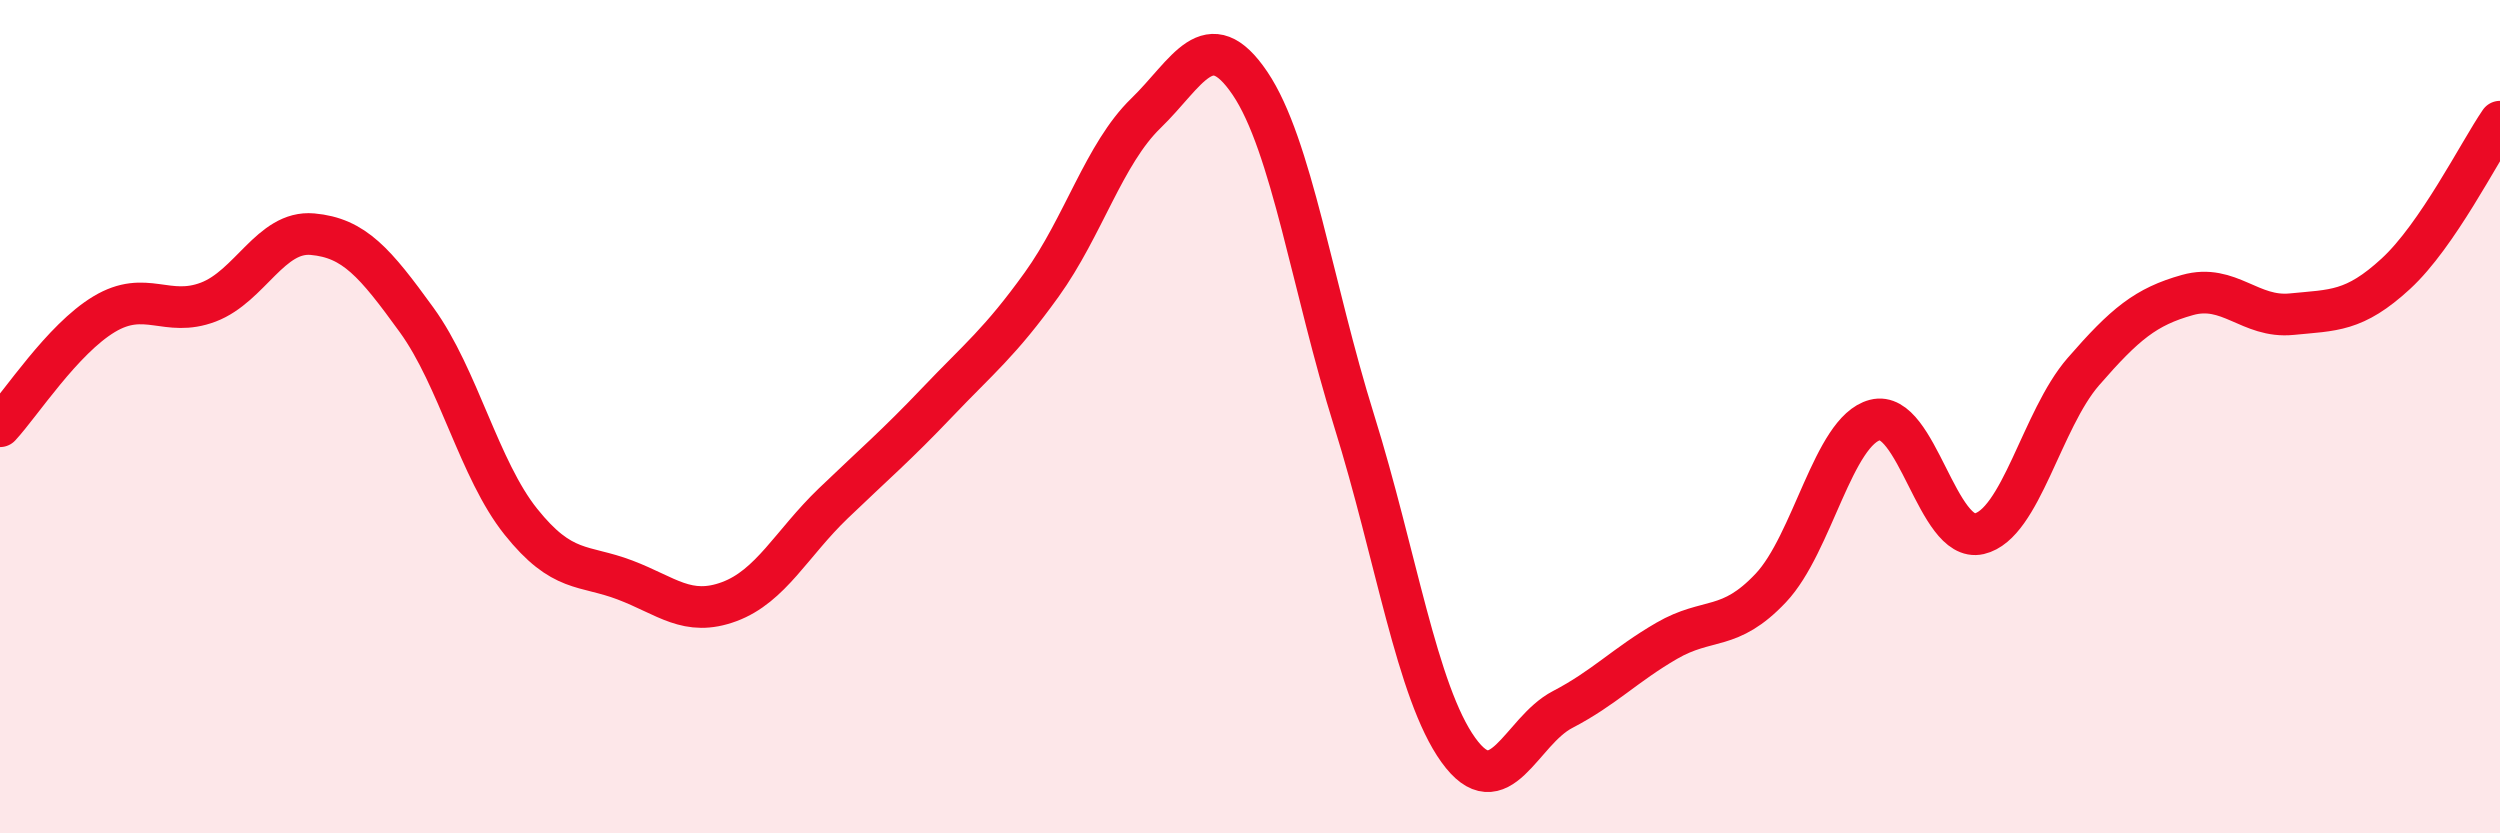
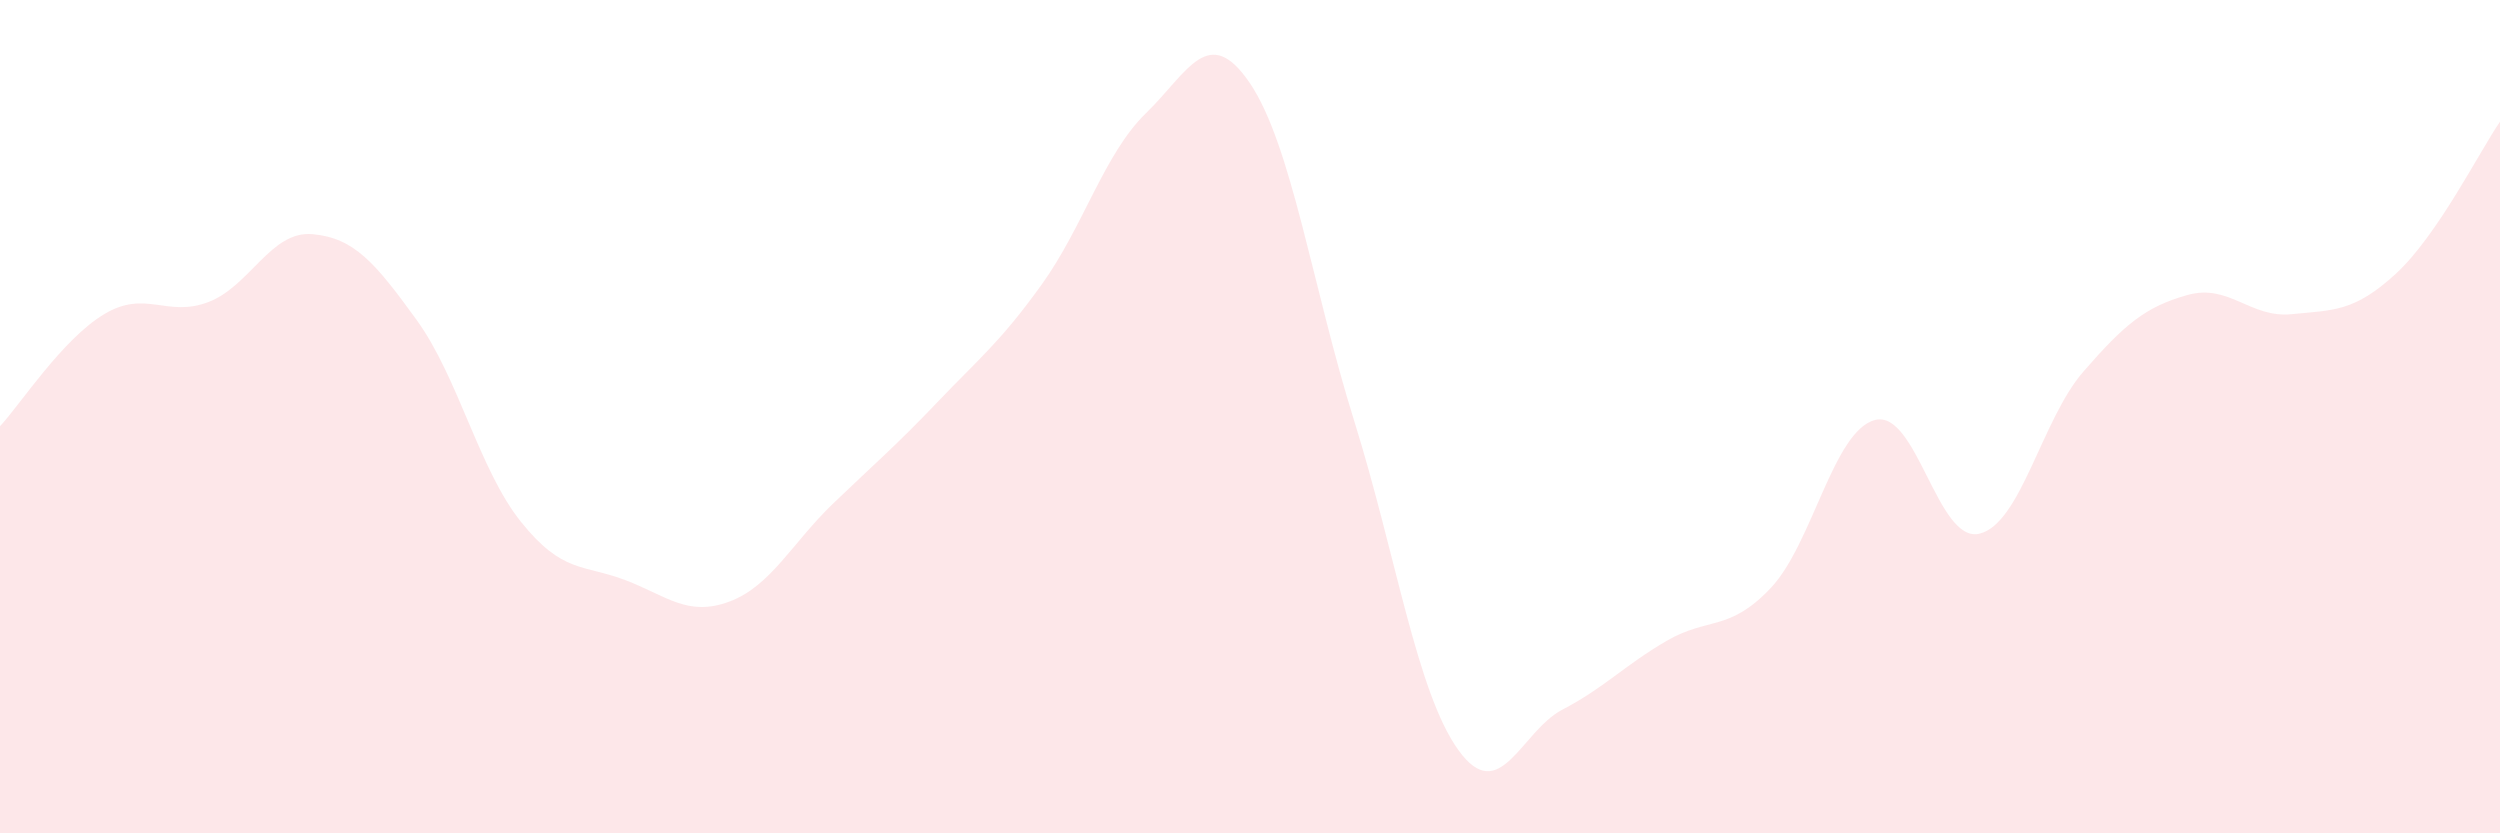
<svg xmlns="http://www.w3.org/2000/svg" width="60" height="20" viewBox="0 0 60 20">
  <path d="M 0,10.23 C 0.5,9.69 1.5,8.14 2.5,7.54 C 3.5,6.94 4,7.63 5,7.25 C 6,6.87 6.5,5.53 7.5,5.62 C 8.5,5.71 9,6.3 10,7.68 C 11,9.06 11.5,11.27 12.5,12.52 C 13.5,13.77 14,13.54 15,13.92 C 16,14.3 16.5,14.81 17.5,14.44 C 18.5,14.07 19,13.04 20,12.08 C 21,11.12 21.5,10.7 22.5,9.65 C 23.5,8.6 24,8.22 25,6.83 C 26,5.44 26.5,3.69 27.5,2.72 C 28.5,1.75 29,0.52 30,2 C 31,3.48 31.5,6.9 32.5,10.1 C 33.5,13.3 34,16.61 35,18 C 36,19.39 36.5,17.55 37.5,17.03 C 38.5,16.51 39,15.96 40,15.38 C 41,14.8 41.5,15.17 42.5,14.11 C 43.5,13.05 44,10.34 45,10.08 C 46,9.82 46.5,13.04 47.5,12.81 C 48.5,12.58 49,10.07 50,8.92 C 51,7.77 51.5,7.36 52.5,7.08 C 53.5,6.8 54,7.64 55,7.54 C 56,7.44 56.5,7.49 57.5,6.57 C 58.5,5.65 59.5,3.65 60,2.92L60 20L0 20Z" fill="#EB0A25" opacity="0.1" stroke-linecap="round" stroke-linejoin="round" />
-   <path d="M 0,10.23 C 0.5,9.69 1.5,8.14 2.5,7.54 C 3.5,6.94 4,7.63 5,7.25 C 6,6.87 6.5,5.53 7.5,5.62 C 8.5,5.71 9,6.3 10,7.68 C 11,9.06 11.5,11.27 12.5,12.52 C 13.5,13.77 14,13.54 15,13.92 C 16,14.3 16.5,14.81 17.5,14.44 C 18.5,14.07 19,13.04 20,12.08 C 21,11.12 21.5,10.7 22.5,9.65 C 23.5,8.6 24,8.22 25,6.83 C 26,5.44 26.5,3.69 27.5,2.72 C 28.5,1.75 29,0.52 30,2 C 31,3.48 31.5,6.9 32.5,10.1 C 33.5,13.3 34,16.61 35,18 C 36,19.39 36.5,17.55 37.5,17.03 C 38.5,16.51 39,15.96 40,15.38 C 41,14.8 41.5,15.17 42.5,14.11 C 43.5,13.05 44,10.34 45,10.08 C 46,9.82 46.5,13.04 47.5,12.81 C 48.5,12.58 49,10.07 50,8.92 C 51,7.77 51.5,7.36 52.5,7.08 C 53.5,6.8 54,7.64 55,7.54 C 56,7.44 56.5,7.49 57.5,6.57 C 58.5,5.65 59.5,3.65 60,2.92" stroke="#EB0A25" stroke-width="1" fill="none" stroke-linecap="round" stroke-linejoin="round" />
</svg>